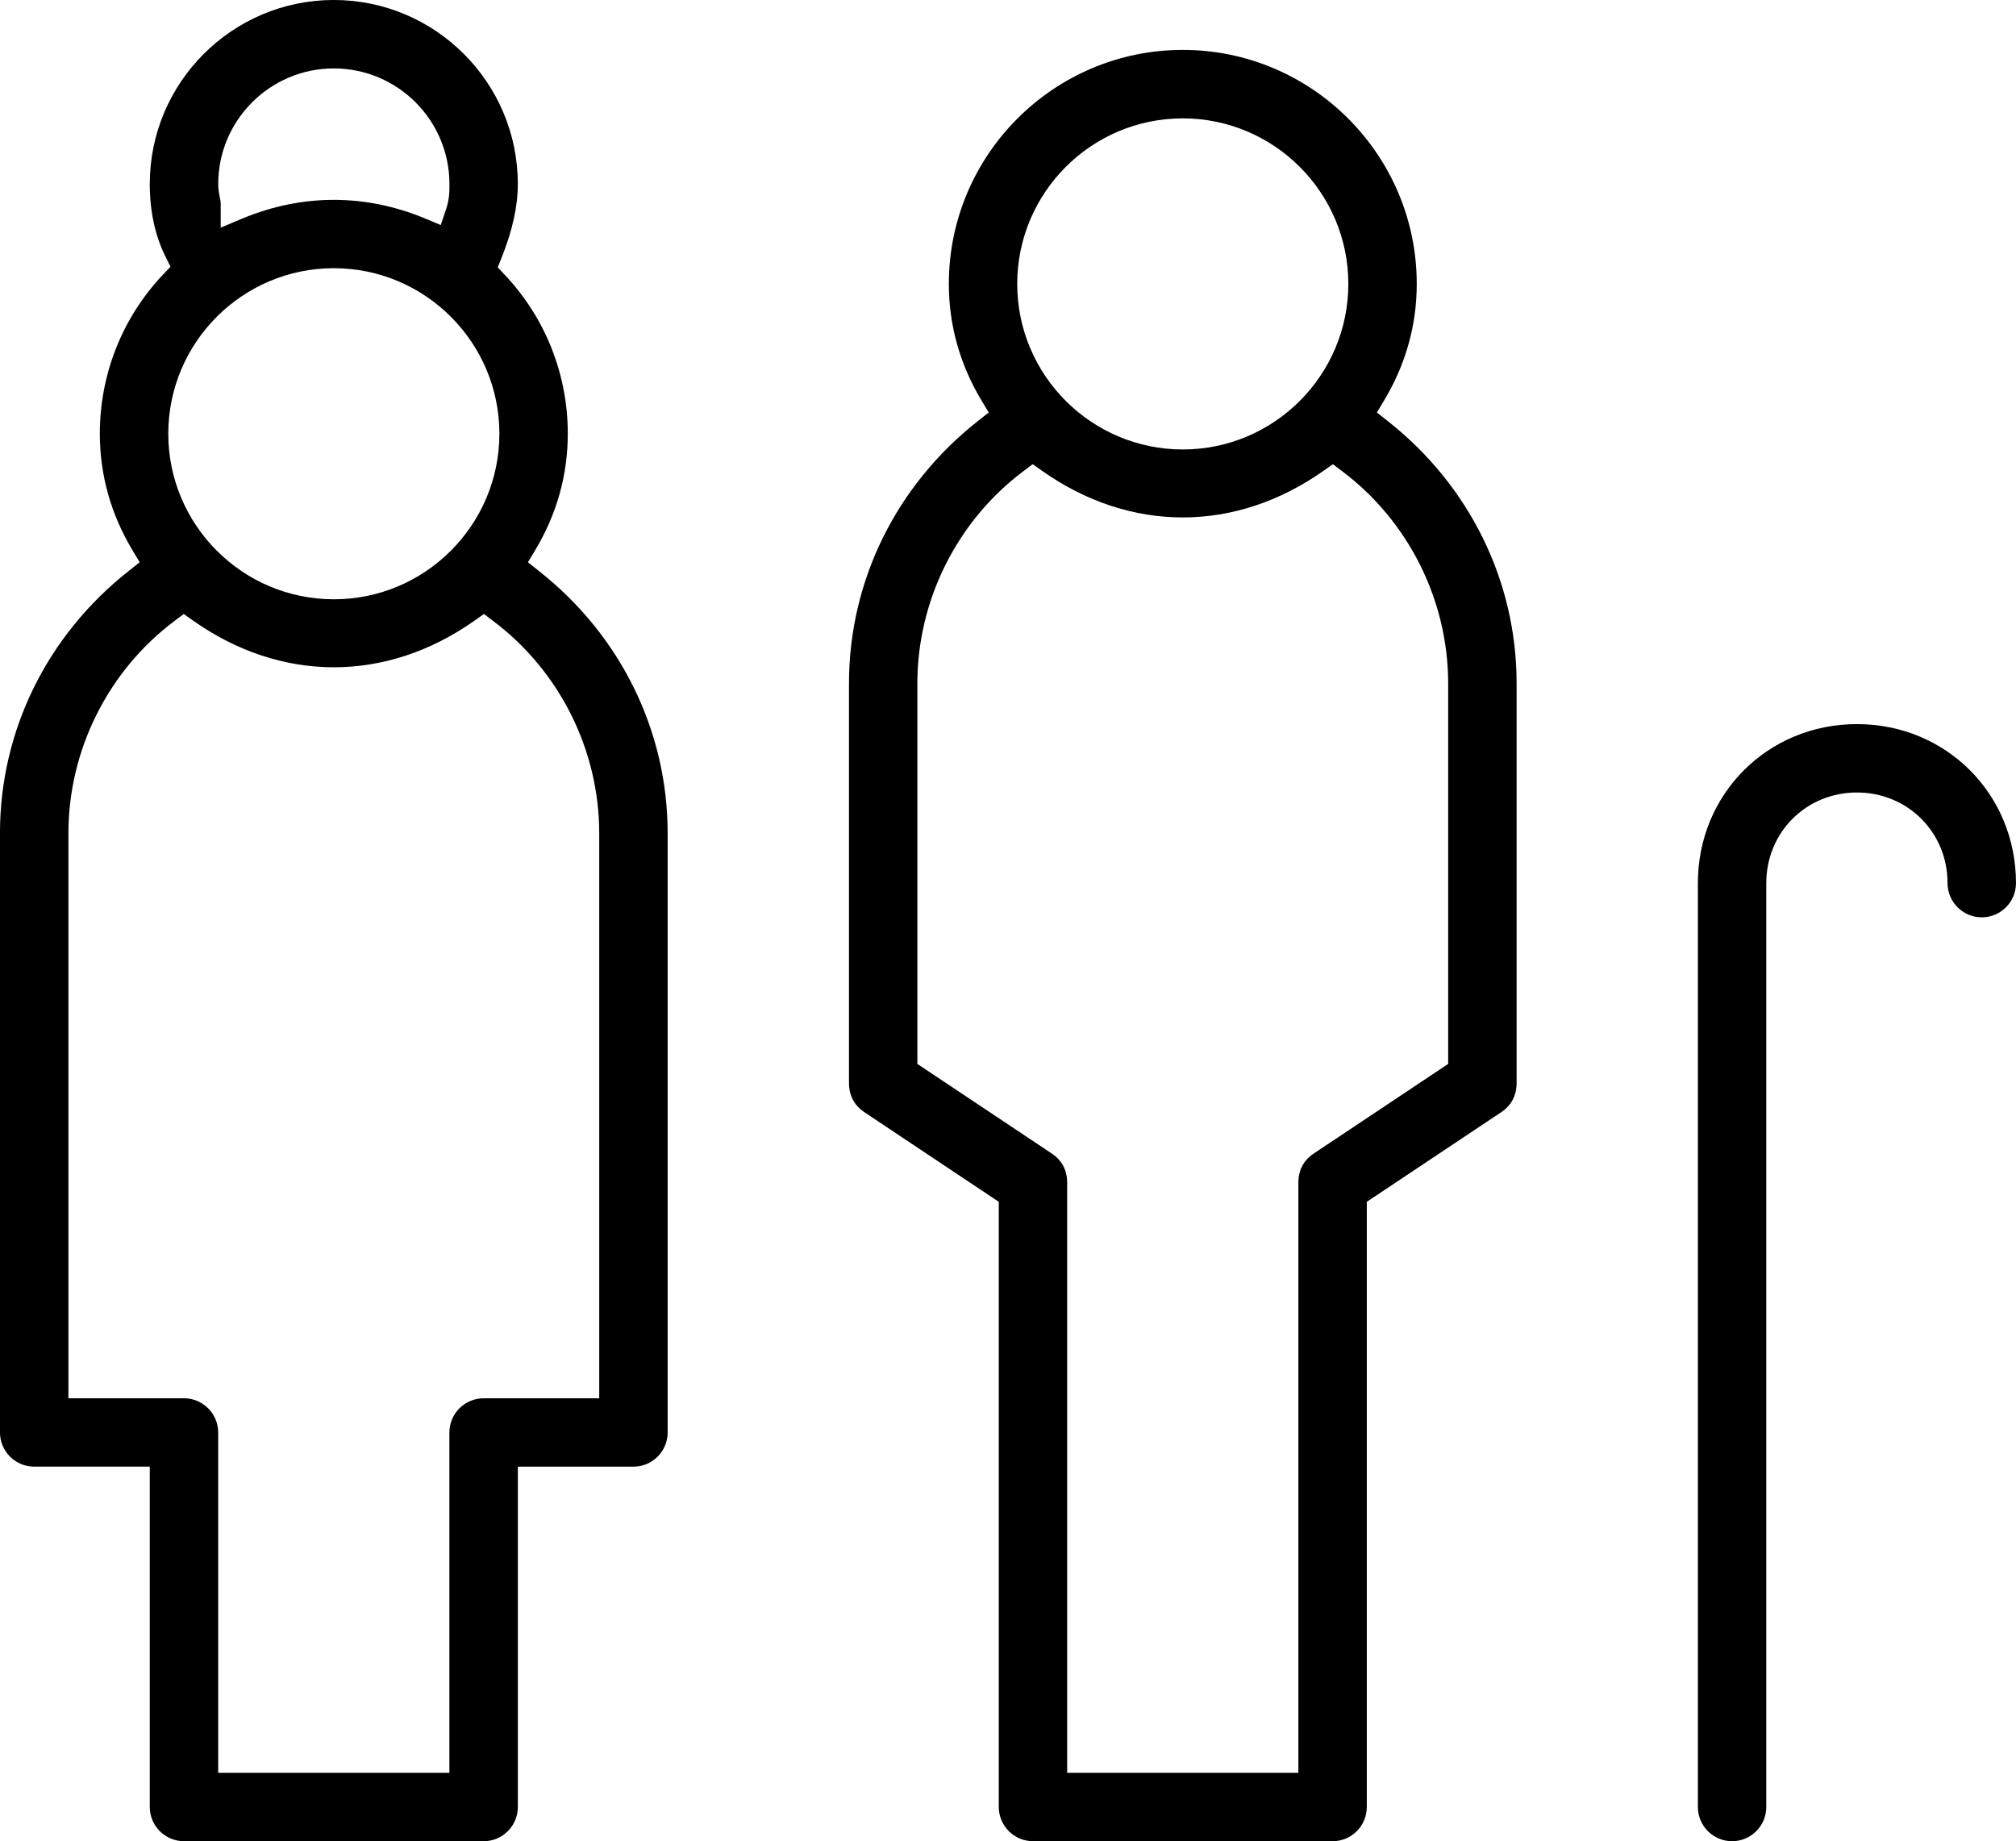
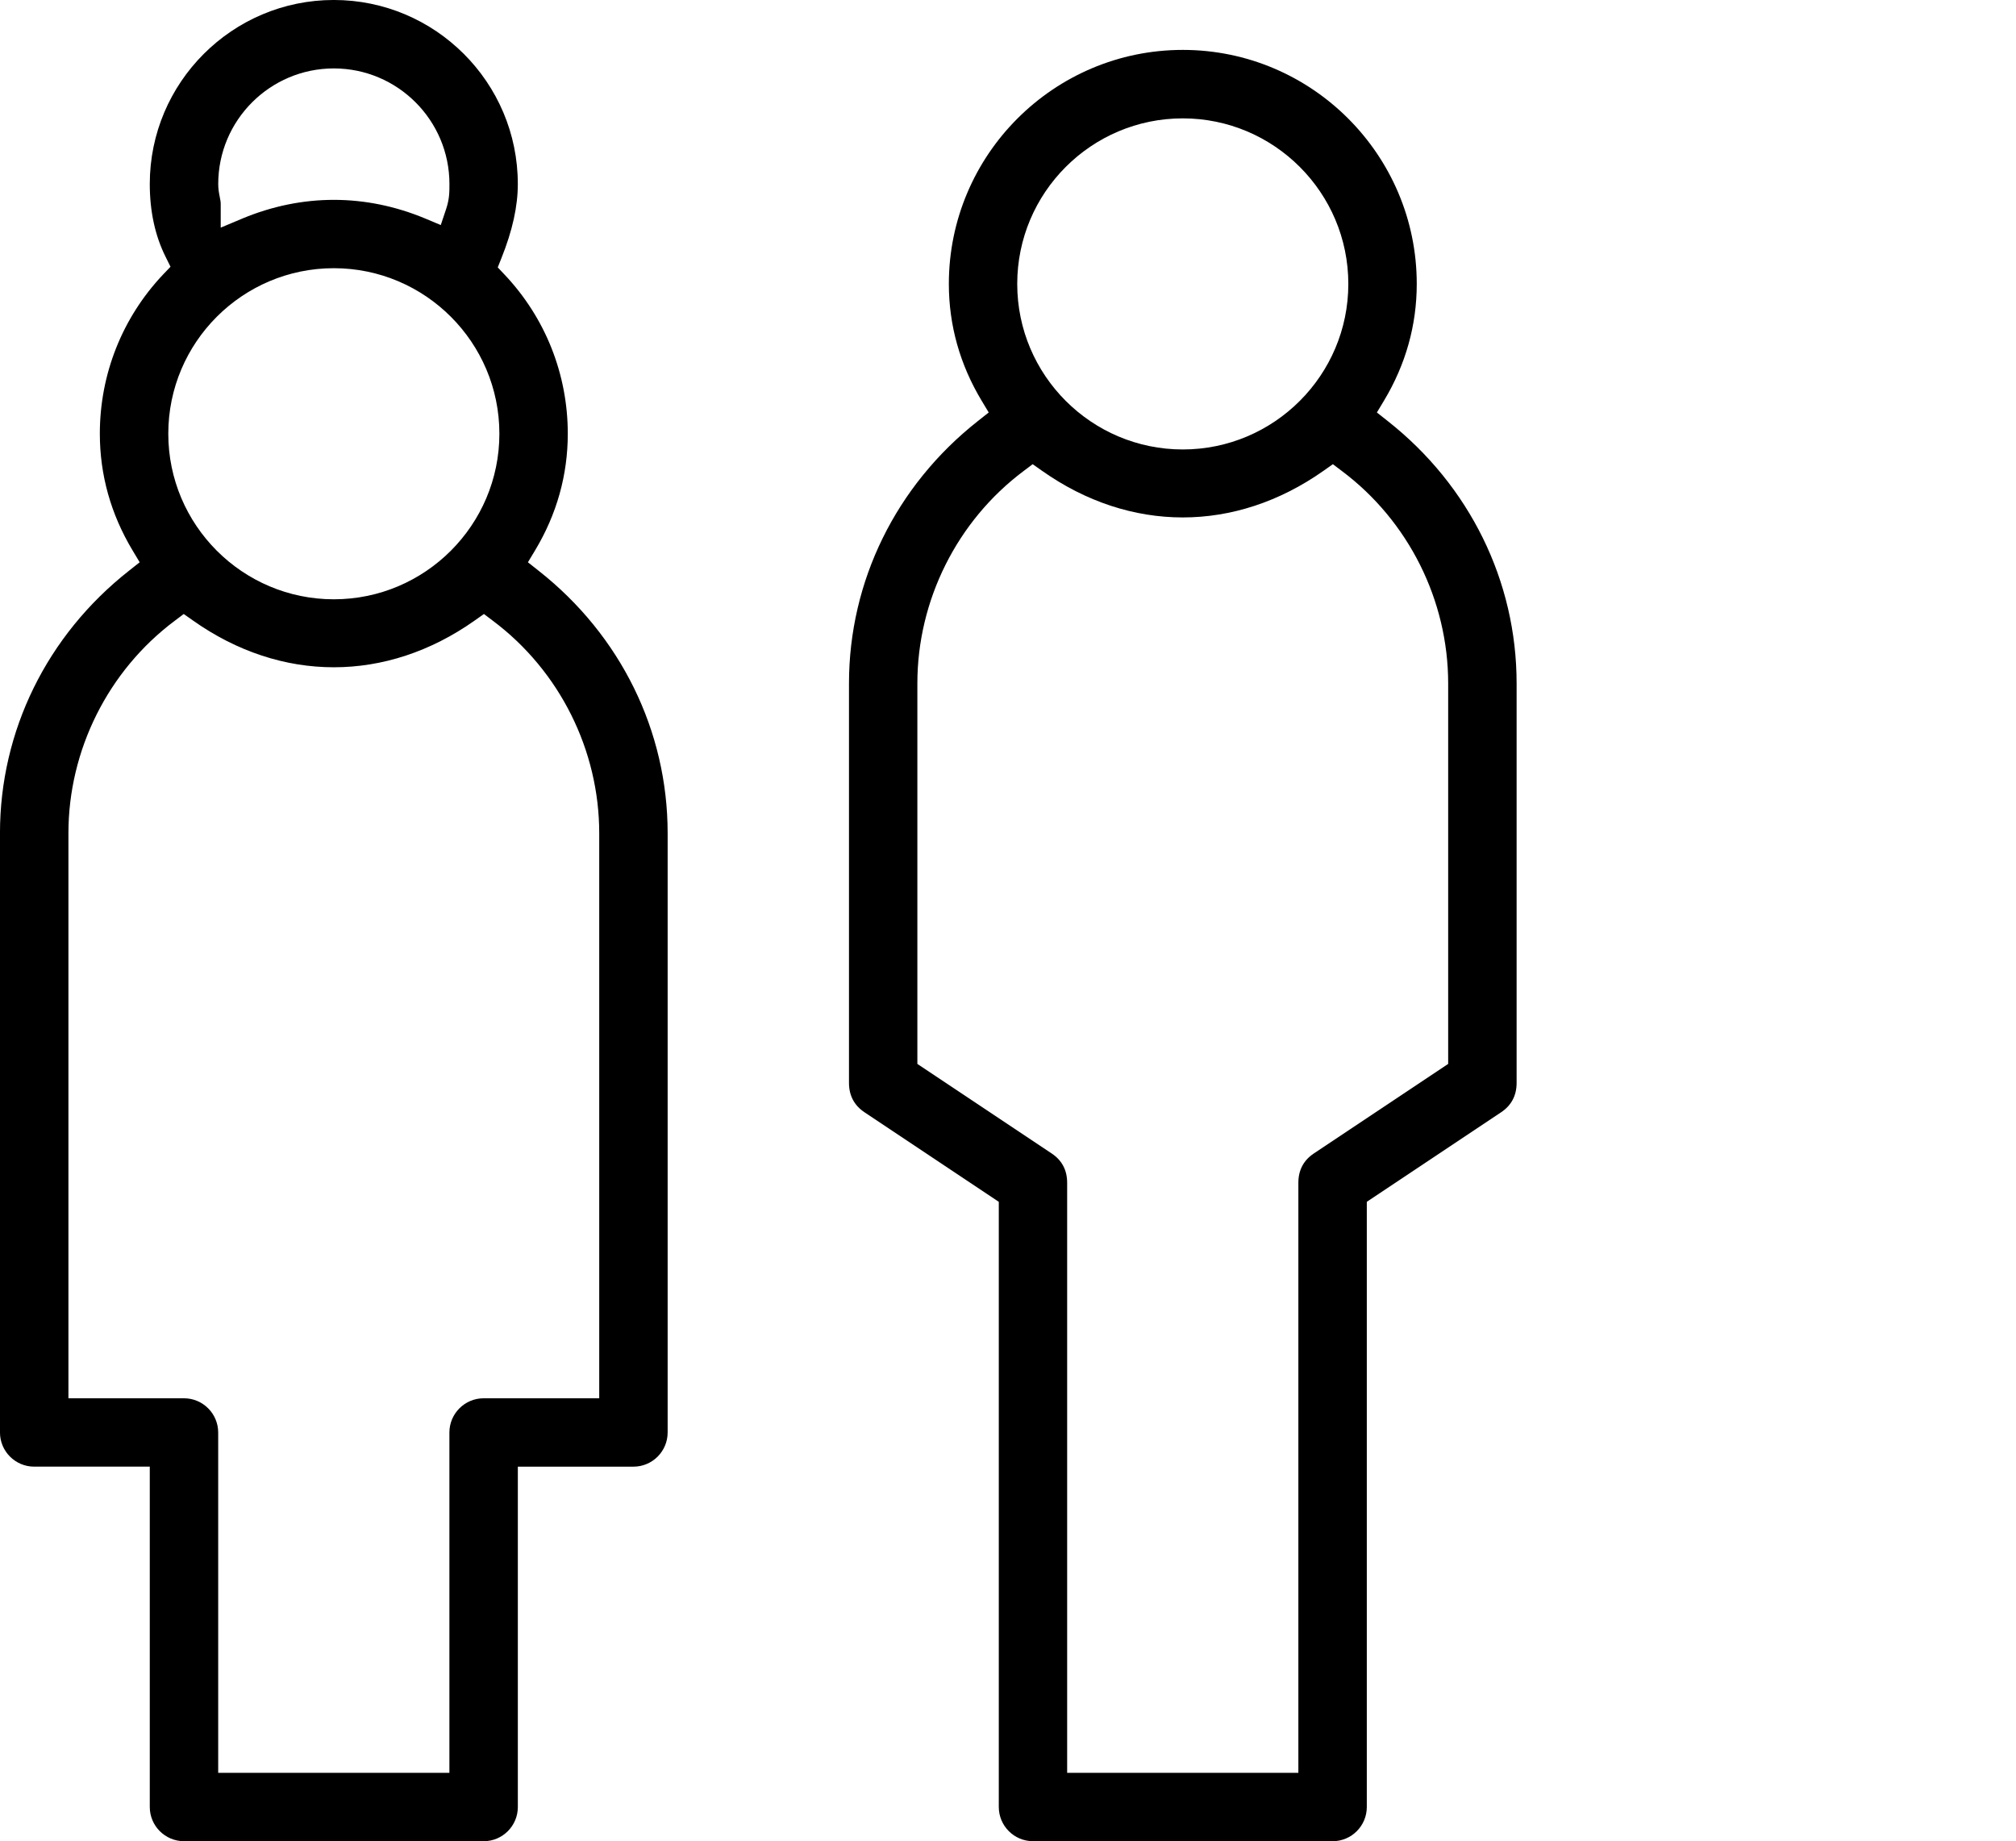
<svg xmlns="http://www.w3.org/2000/svg" id="Ebene_2" data-name="Ebene 2" viewBox="0 0 87.594 80">
  <defs>
    <style>
      .cls-1 {
        stroke-width: 0px;
      }
    </style>
  </defs>
  <g id="Icons">
    <g>
      <path class="cls-1" d="m44.882,80h13.019c.82,0,1.486-.666,1.486-1.486v-26.294l.022-.016,5.815-3.877c.446-.298.672-.727.672-1.276v-17.358c0-4.441-2.041-8.594-5.598-11.397l-.473-.374.31-.516c.943-1.57,1.422-3.277,1.422-5.072,0-5.606-4.561-10.166-10.165-10.166s-10.165,4.561-10.165,10.166c0,1.795.479,3.502,1.422,5.072l.31.516-.473.374c-3.557,2.803-5.598,6.956-5.598,11.397v17.358c0,.548.226.977.672,1.275l5.837,3.893v26.294c0,.82.667,1.486,1.486,1.486ZM51.391,5.143c3.966,0,7.193,3.226,7.193,7.193s-3.227,7.193-7.193,7.193-7.193-3.226-7.193-7.193,3.226-7.193,7.193-7.193Zm-11.532,41.082v-16.531c0-3.611,1.724-7.06,4.613-9.226l.397-.299.407.287c3.828,2.702,8.399,2.702,12.23,0l.407-.287.029.022.368.279c2.888,2.166,4.612,5.614,4.612,9.225v16.531l-.022.016-5.815,3.876c-.446.297-.672.725-.672,1.274v25.637h-10.046v-25.637c0-.549-.226-.977-.672-1.274l-5.837-3.892Z" />
      <path class="cls-1" d="m7.995,80h13.019c.82,0,1.486-.666,1.486-1.486v-14.788h5.023c.82,0,1.486-.666,1.486-1.486v-26.038c0-4.441-2.041-8.594-5.598-11.397l-.473-.374.31-.516c.944-1.57,1.422-3.276,1.422-5.072,0-2.581-.974-5.034-2.743-6.907l-.3-.318.161-.405c.479-1.196.711-2.248.711-3.219,0-4.409-3.587-7.995-7.996-7.995s-7.995,3.587-7.995,7.995c0,1.188.231,2.253.688,3.166l.213.43-.33.345c-1.768,1.873-2.741,4.326-2.741,6.907,0,1.795.479,3.502,1.422,5.072l.309.516-.472.374c-3.558,2.802-5.598,6.956-5.598,11.397v26.038c0,.82.667,1.486,1.486,1.486h5.023v14.788c0,.82.667,1.486,1.486,1.486ZM14.505,2.973c2.77,0,5.023,2.253,5.023,5.023,0,.35,0,.653-.143,1.083l-.234.7-.05-.022-.629-.264c-2.595-1.079-5.338-1.079-7.936,0l-.946.398v-1.027c0-.096-.017-.182-.034-.264l-.003-.018c-.041-.203-.071-.374-.071-.586,0-2.77,2.253-5.023,5.023-5.023Zm0,8.68c3.966,0,7.193,3.226,7.193,7.192s-3.227,7.194-7.193,7.194-7.193-3.227-7.193-7.194,3.226-7.192,7.193-7.192ZM2.973,60.754v-24.551c0-3.611,1.724-7.06,4.613-9.226l.397-.299.407.287c3.828,2.703,8.399,2.705,12.23,0l.407-.287.029.022.368.279c2.888,2.166,4.612,5.614,4.612,9.225v24.551h-5.023c-.82,0-1.487.667-1.487,1.487v14.787h-10.046v-14.787c0-.82-.667-1.487-1.486-1.487H2.973Z" />
-       <path class="cls-1" d="m80.683,31.462c-3.875,0-6.911,3.035-6.911,6.91v40.142c0,.82.667,1.486,1.486,1.486s1.486-.666,1.486-1.486v-40.142c0-2.208,1.73-3.938,3.938-3.938s3.938,1.73,3.938,3.938c0,.82.667,1.486,1.487,1.486.82,0,1.486-.666,1.486-1.486,0-3.875-3.036-6.91-6.911-6.91Z" />
    </g>
  </g>
</svg>